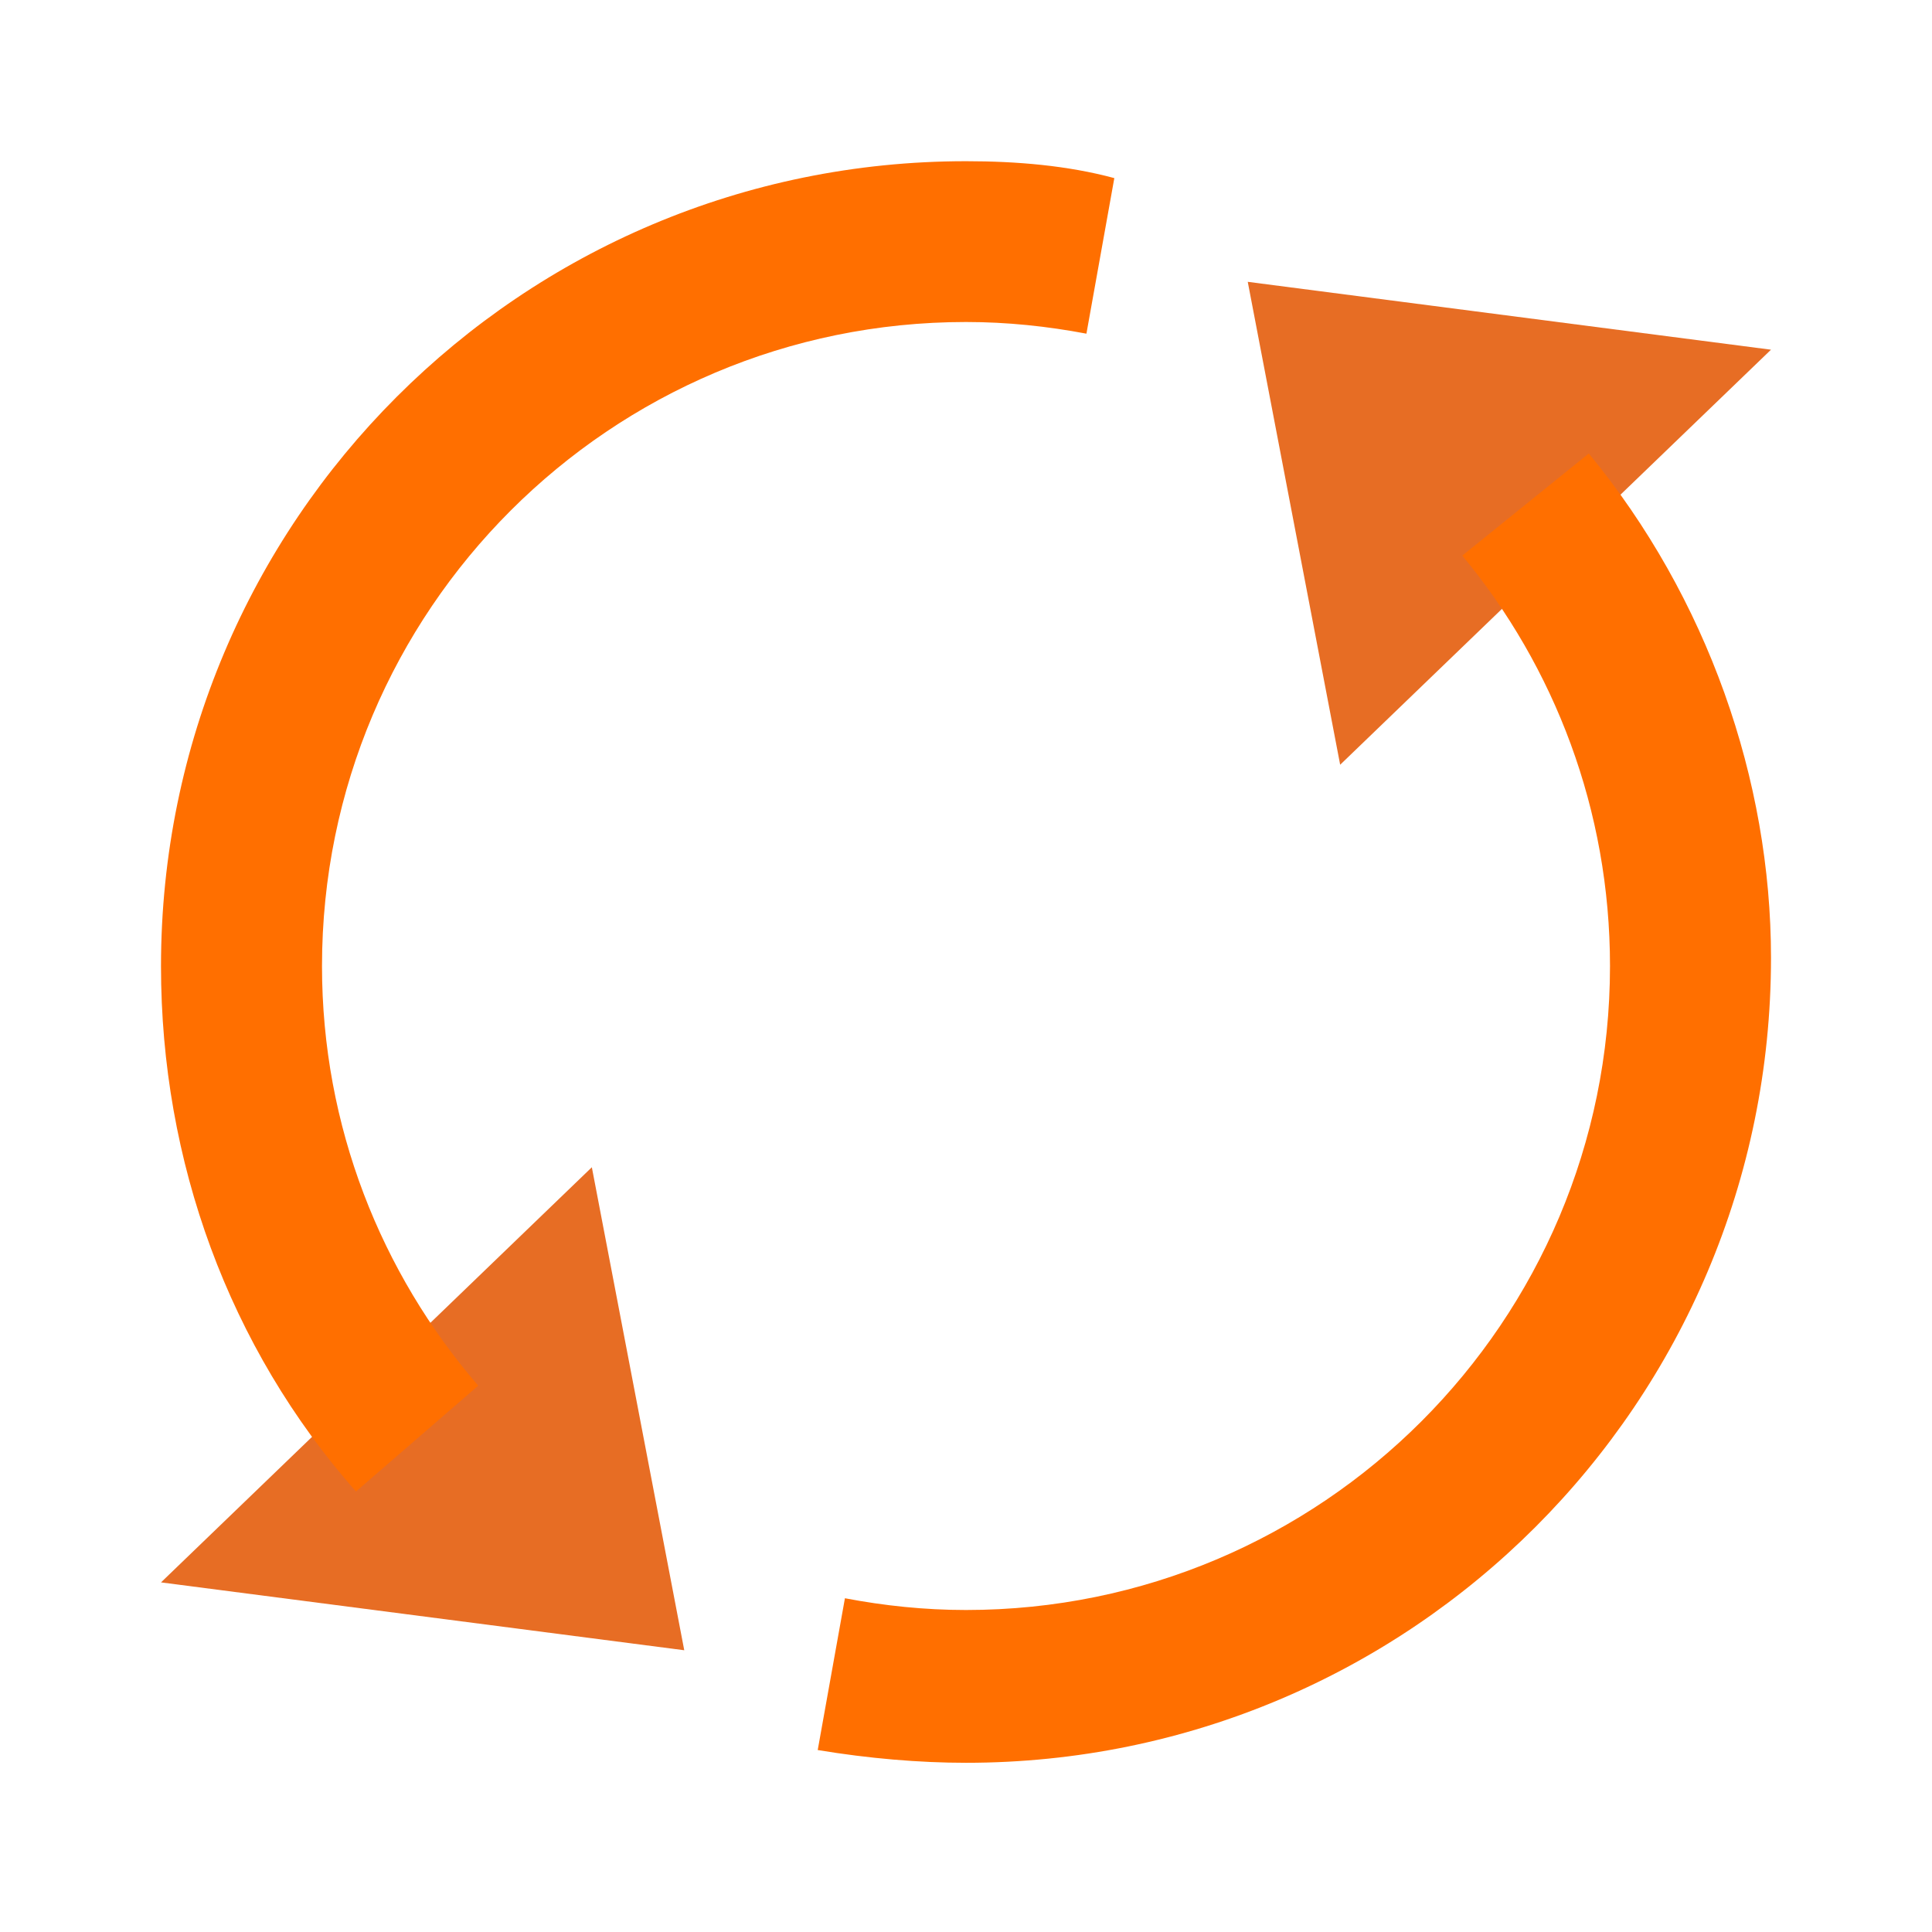
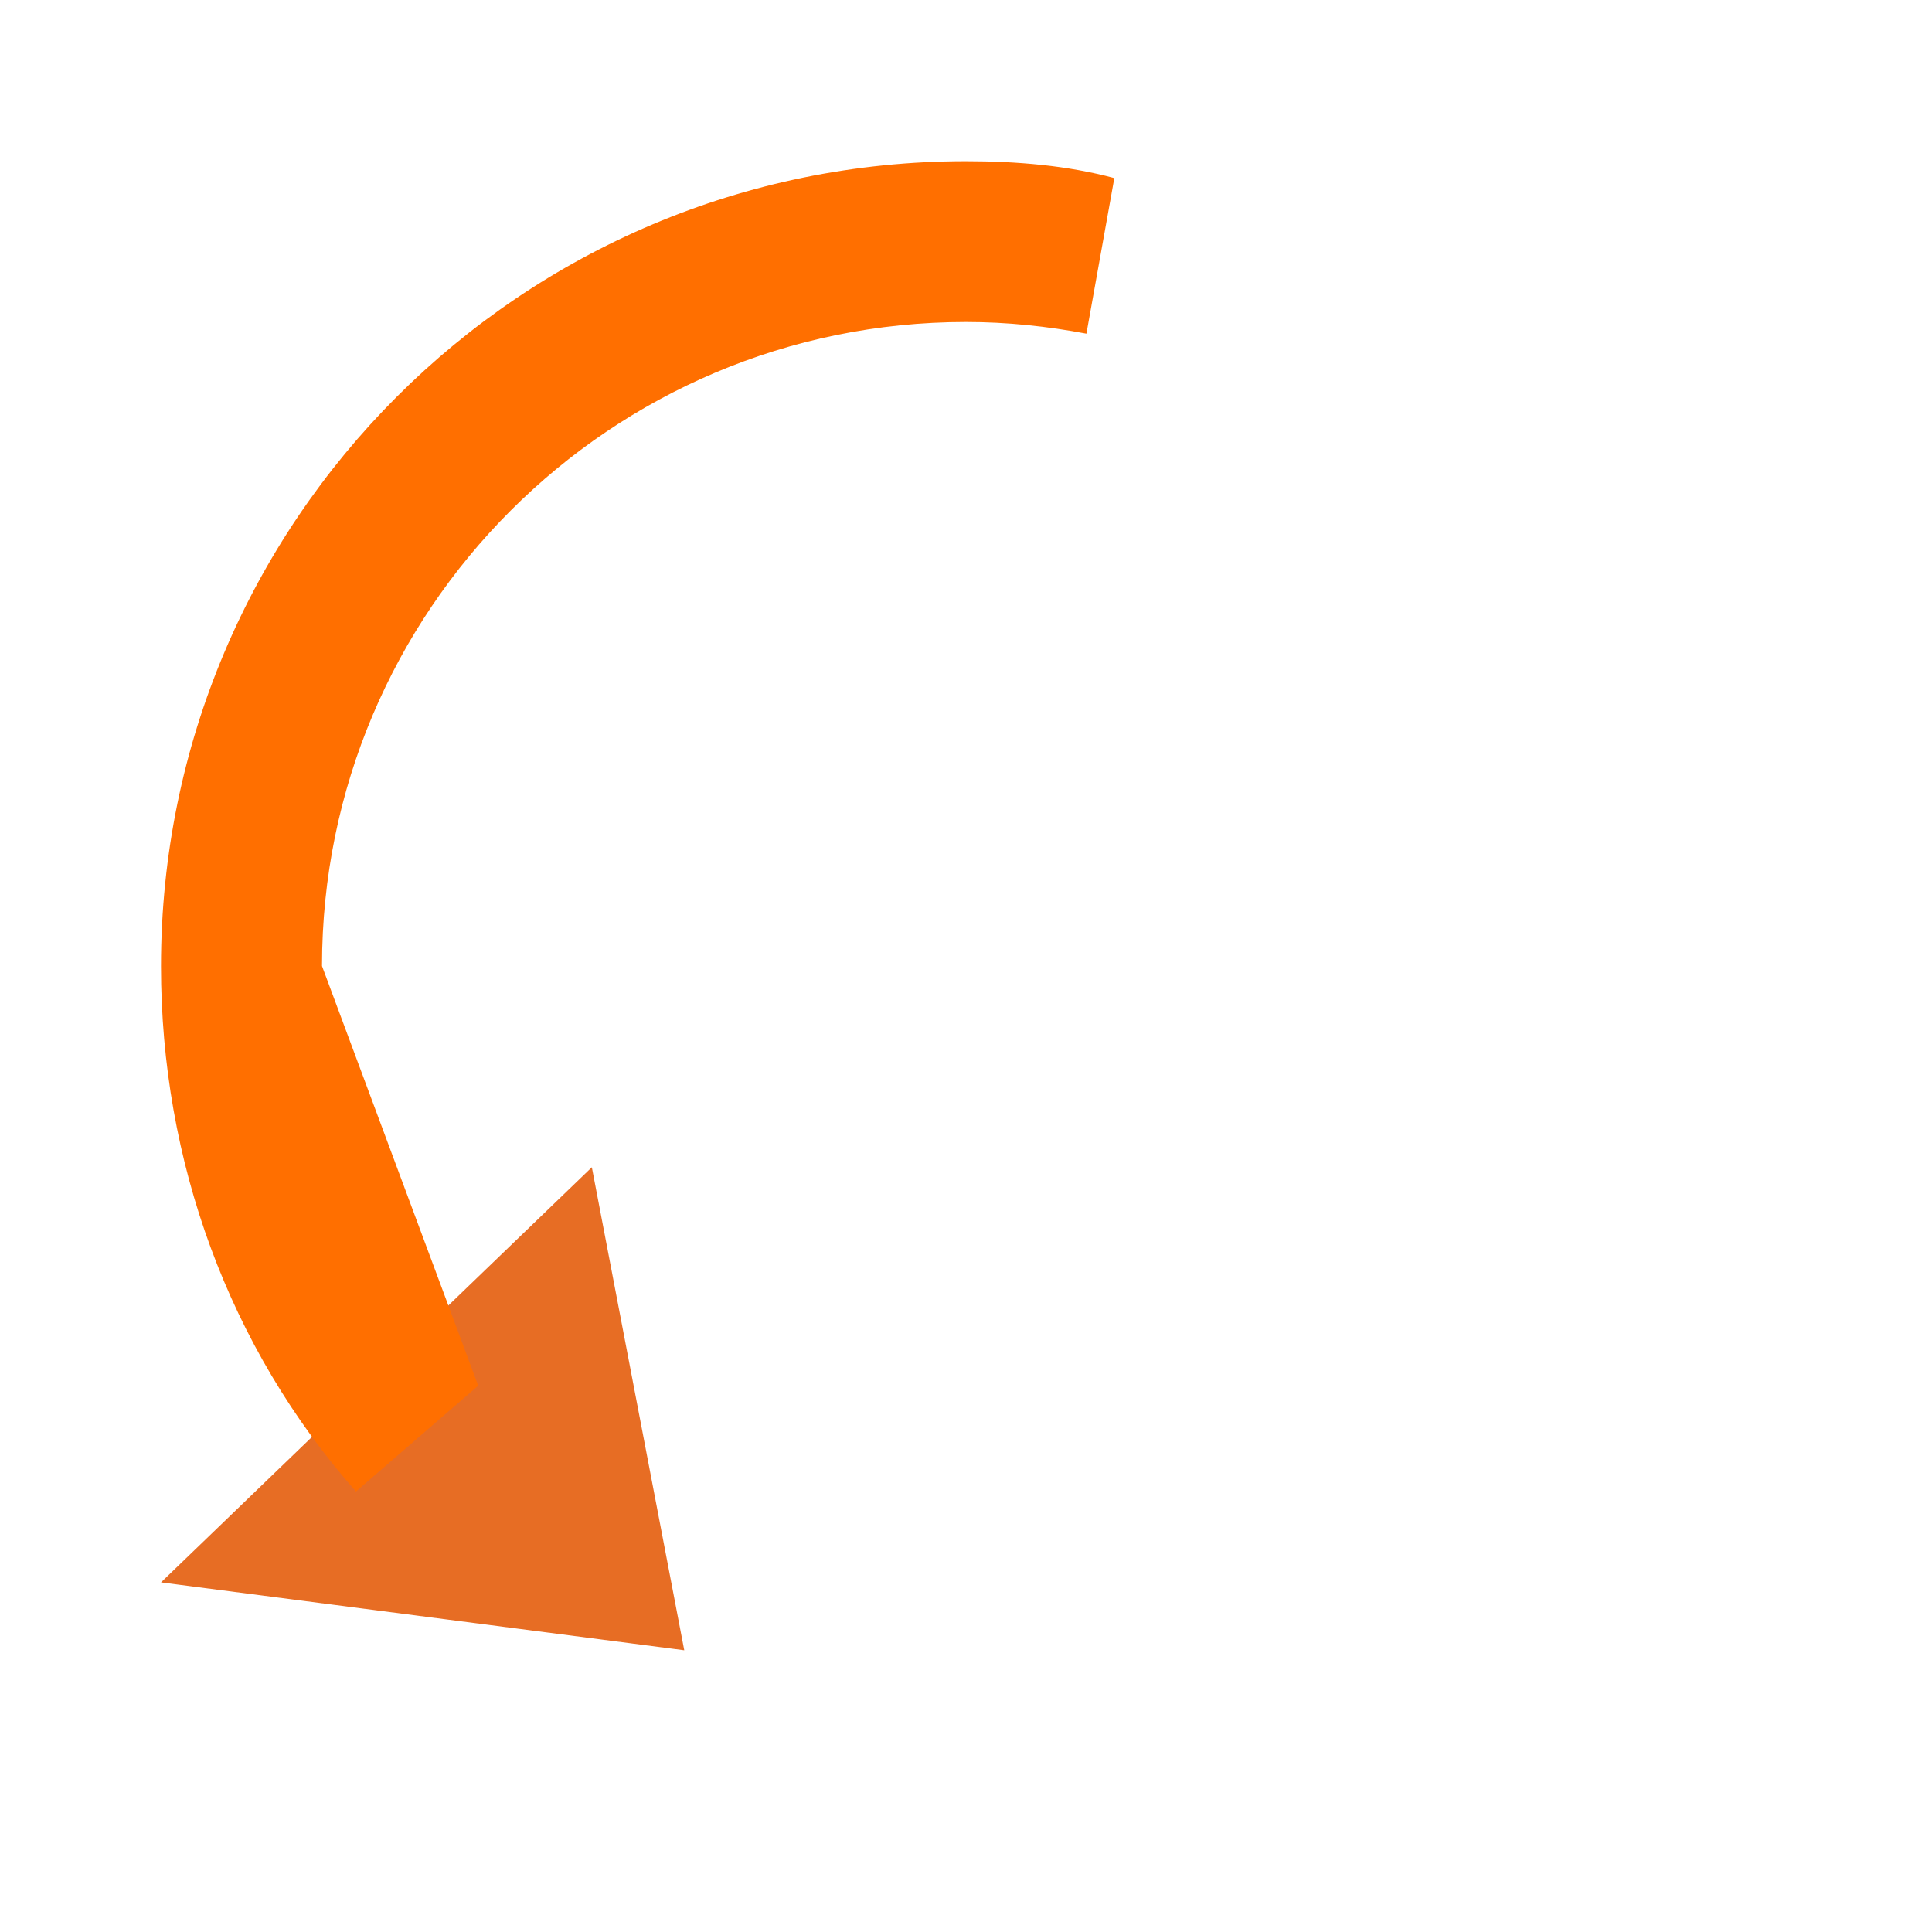
<svg xmlns="http://www.w3.org/2000/svg" version="1.1" viewBox="0 0 192 192" width="48px" height="48px">
  <g fill="none" fill-rule="nonzero" stroke="none" stroke-width="1" stroke-linecap="butt" stroke-linejoin="miter" stroke-miterlimit="10" stroke-dasharray="" stroke-dashoffset="0" font-family="none" font-weight="none" font-size="none" text-anchor="none" style="mix-blend-mode: normal">
    <path d="M0,192v-192h192v192z" fill="none" />
    <g id="Layer_1">
-       <path d="M124,28.008l52,6.744l-42.816,41.248z" fill="#e76d24" />
      <path d="M68,164l-52,-6.744l42.816,-41.256z" fill="#e76d24" />
-       <path d="M32,96c0,-35.348 28.652,-64 64,-64c4.096,0 8.084,0.424 11.968,1.16l2.772,-15.46c-4.64,-1.252 -9.692,-1.68 -14.74,-1.68c-44.212,0 -80,35.788 -80,80c0,19.376 6.744,37.896 19.376,52.204l12.148,-10.516c-9.652,-11.208 -15.524,-25.76 -15.524,-41.708z" fill="#ff6f00" />
-       <path d="M157.892,45.068l-12.572,10.148c9.168,11.072 14.68,25.284 14.68,40.784c0,35.348 -28.652,64 -64,64c-4.116,0 -8.132,-0.424 -12.032,-1.168l-2.704,15.084c5.048,0.84 10.1,1.268 14.736,1.268c44.212,0 80,-35.788 80,-80c0,-17.684 -6.316,-35.792 -18.108,-50.116z" fill="#ff6f00" />
+       <path d="M32,96c0,-35.348 28.652,-64 64,-64c4.096,0 8.084,0.424 11.968,1.16l2.772,-15.46c-4.64,-1.252 -9.692,-1.68 -14.74,-1.68c-44.212,0 -80,35.788 -80,80c0,19.376 6.744,37.896 19.376,52.204l12.148,-10.516z" fill="#ff6f00" />
    </g>
  </g>
</svg>